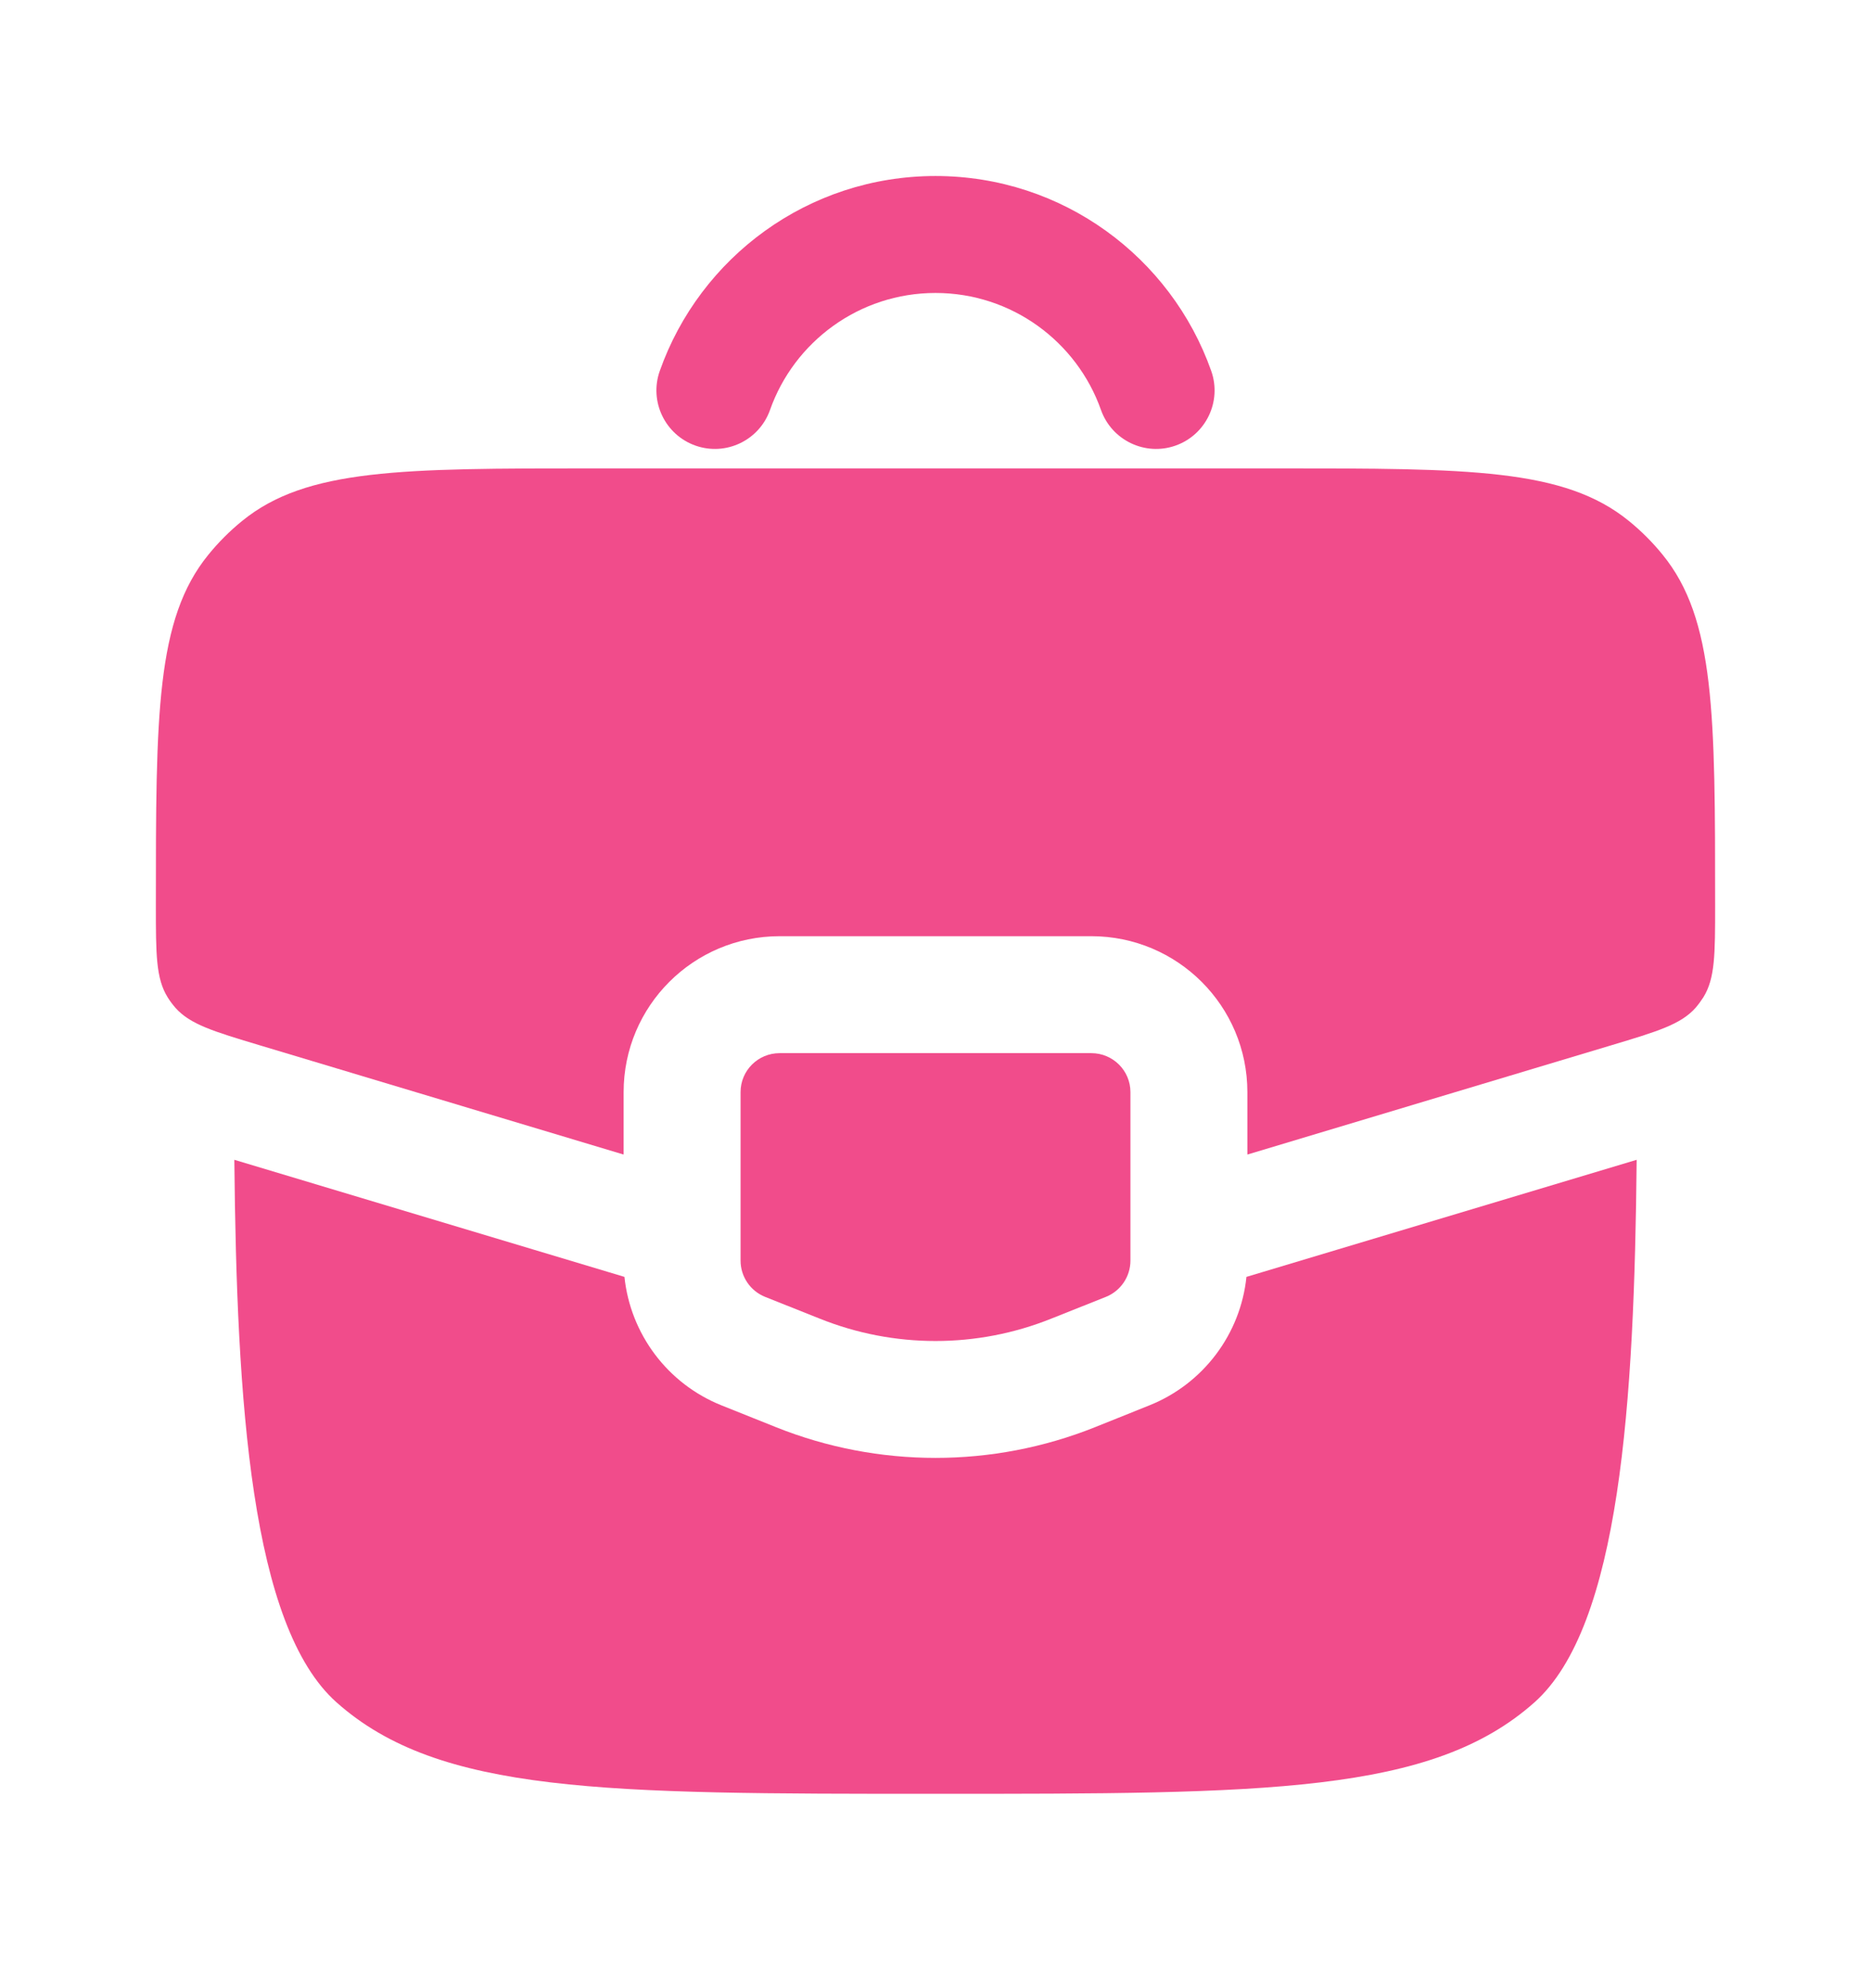
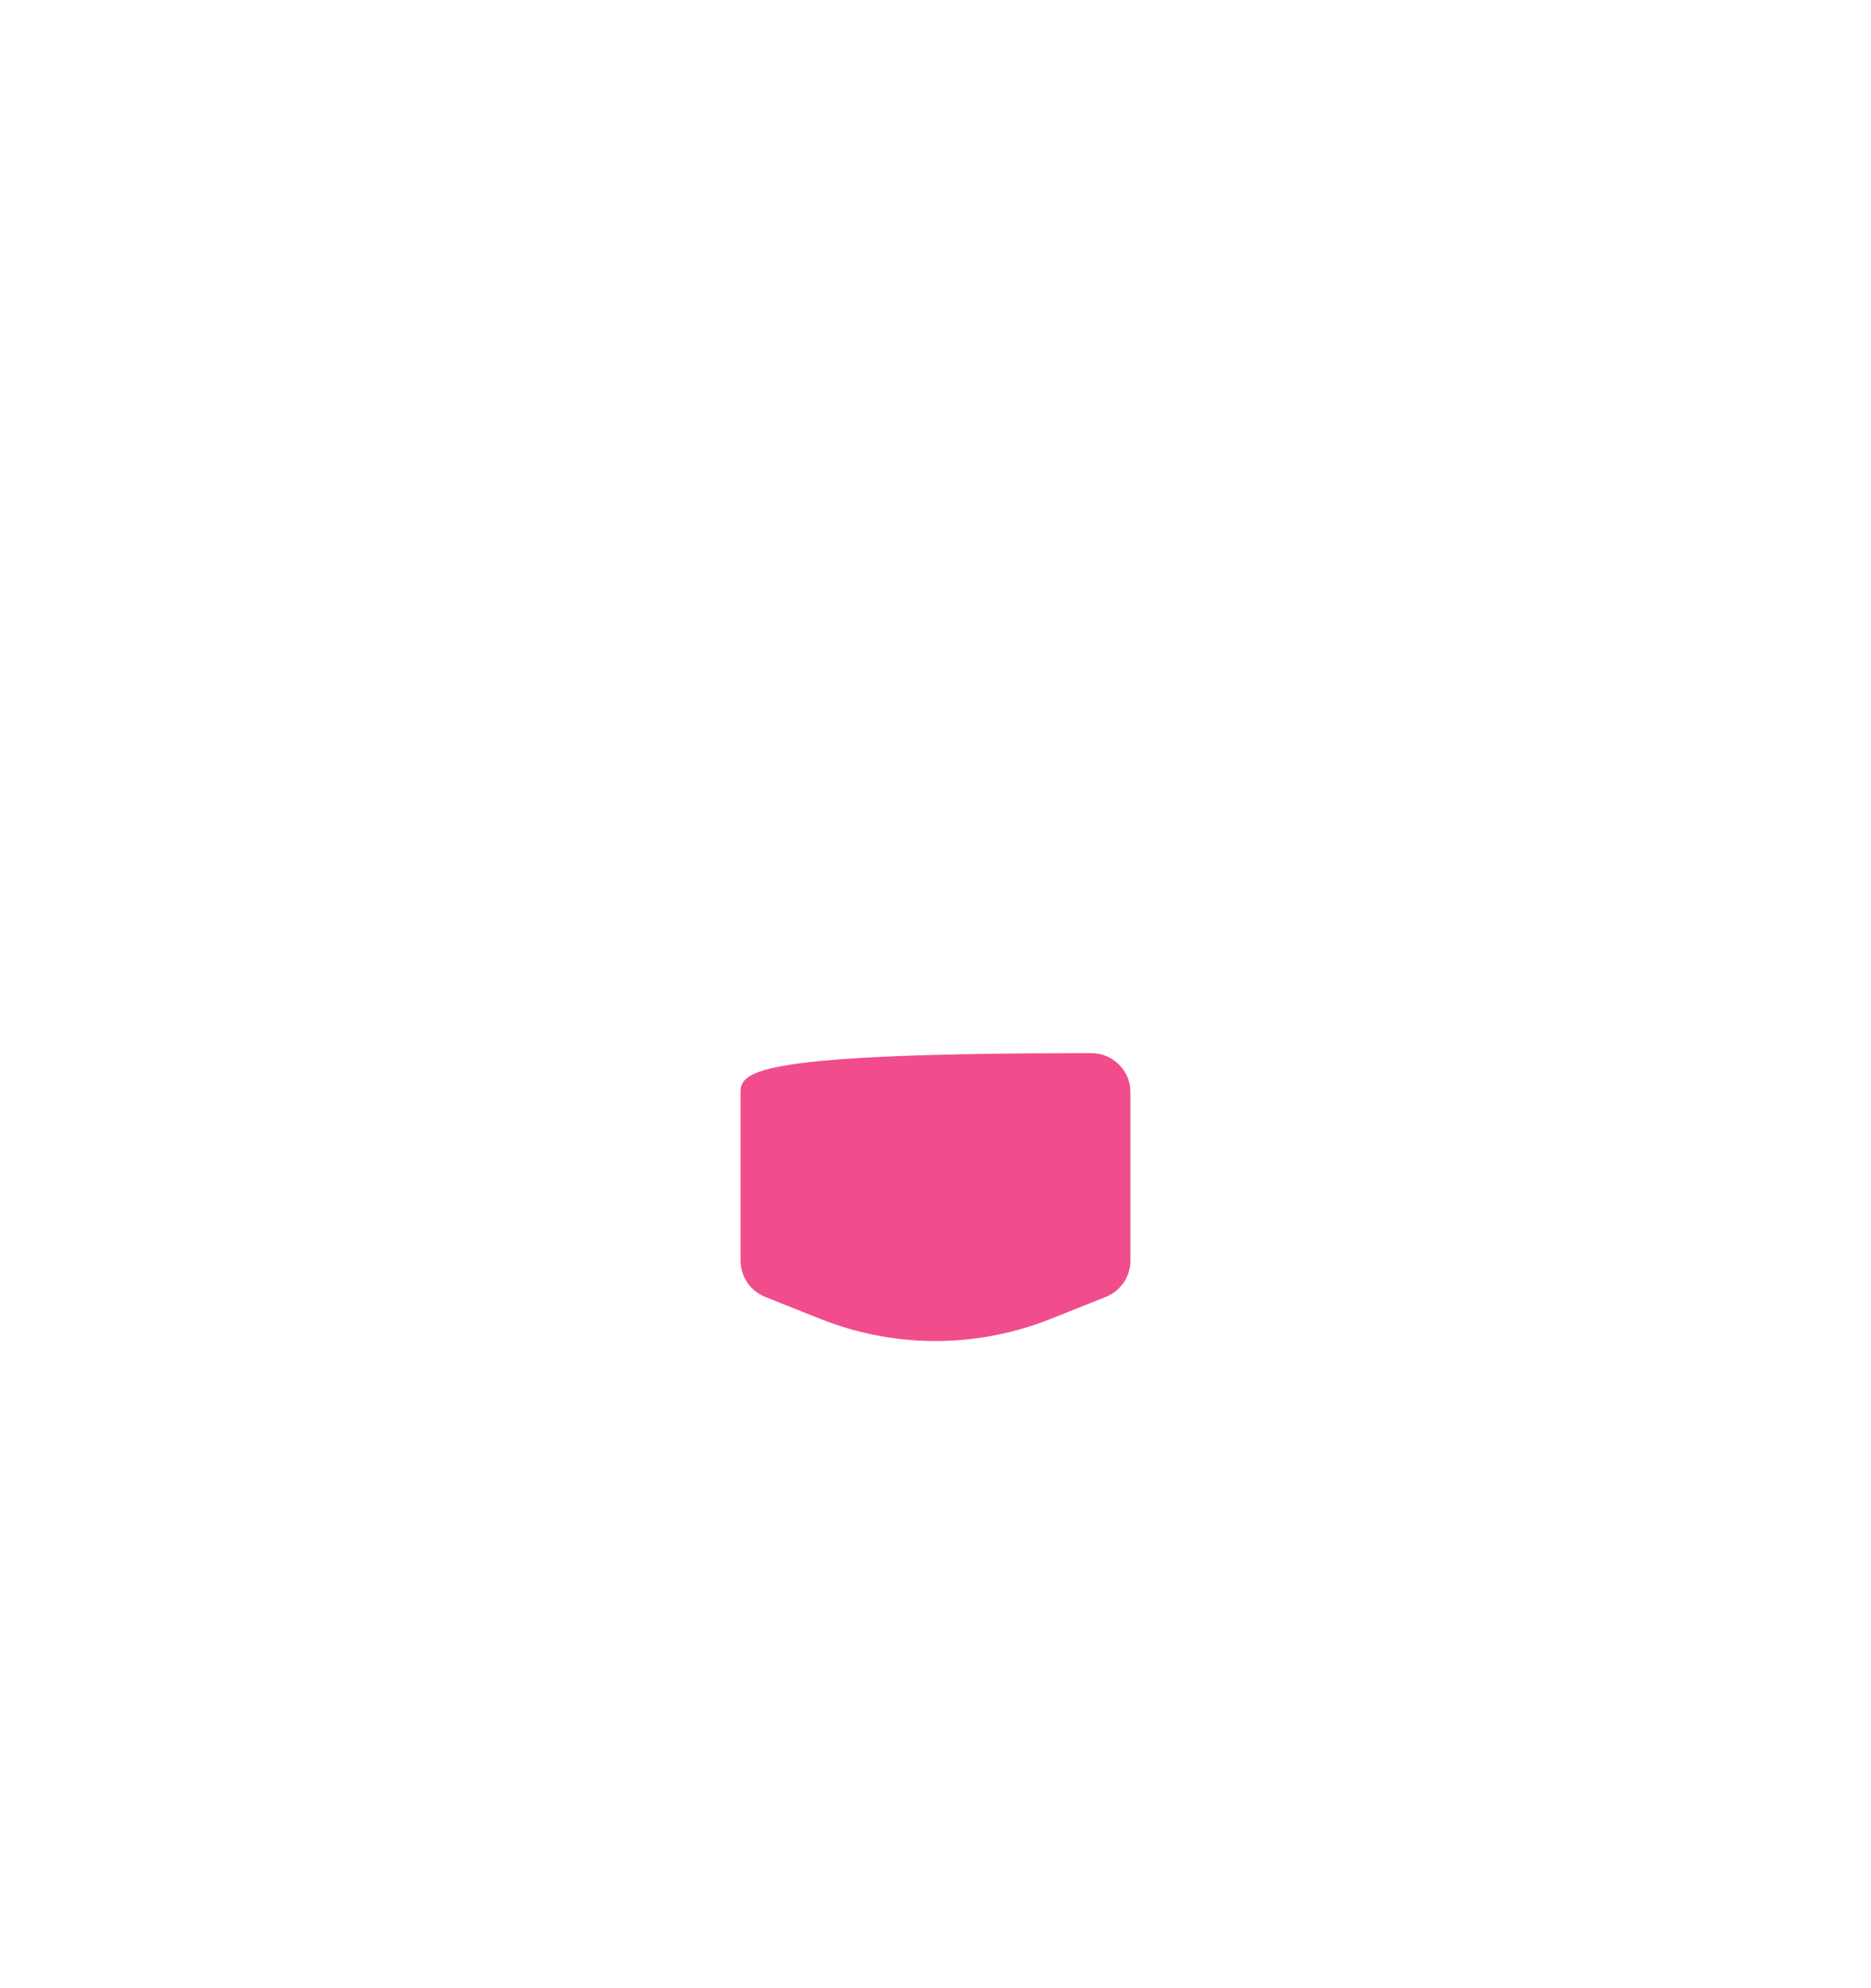
<svg xmlns="http://www.w3.org/2000/svg" width="16" height="17" viewBox="0 0 16 17" fill="none">
-   <path fill-rule="evenodd" clip-rule="evenodd" d="M8 2.505C7.348 2.505 6.791 2.922 6.585 3.505C6.493 3.765 6.208 3.902 5.947 3.81C5.687 3.718 5.55 3.432 5.642 3.172C5.985 2.201 6.911 1.505 8 1.505C9.089 1.505 10.015 2.201 10.358 3.172C10.45 3.432 10.313 3.718 10.053 3.81C9.793 3.902 9.507 3.765 9.415 3.505C9.209 2.922 8.652 2.505 8 2.505Z" fill="#f14c8b" />
-   <path d="M9.333 9.005H6.667C6.482 9.005 6.333 9.154 6.333 9.338V10.779C6.333 10.915 6.416 11.038 6.543 11.089L7.01 11.275C7.645 11.53 8.355 11.53 8.99 11.275L9.457 11.089C9.584 11.038 9.667 10.915 9.667 10.779V9.338C9.667 9.154 9.517 9.005 9.333 9.005Z" fill="#f14c8b" />
-   <path d="M5.34 10.918L2.004 9.917C2.024 11.993 2.145 13.905 2.879 14.557C3.757 15.338 5.171 15.338 8 15.338C10.828 15.338 12.242 15.338 13.121 14.557C13.854 13.905 13.976 11.993 13.996 9.917L10.659 10.918C10.609 11.406 10.291 11.832 9.828 12.017L9.362 12.204C8.488 12.553 7.512 12.553 6.638 12.204L6.171 12.017C5.708 11.832 5.391 11.406 5.34 10.918Z" fill="#f14c8b" />
-   <path d="M5.073 4.005H10.927C12.561 4.005 13.377 4.005 13.929 4.454C14.035 4.54 14.132 4.637 14.218 4.743C14.667 5.294 14.667 6.111 14.667 7.744C14.667 8.159 14.667 8.366 14.566 8.528C14.546 8.559 14.524 8.589 14.5 8.617C14.374 8.759 14.175 8.819 13.778 8.938L10.667 9.872V9.338C10.667 8.602 10.07 8.005 9.333 8.005H6.667C5.93 8.005 5.333 8.602 5.333 9.338V9.872L2.222 8.938C1.825 8.819 1.626 8.759 1.5 8.617C1.476 8.589 1.453 8.559 1.434 8.528C1.333 8.366 1.333 8.159 1.333 7.744C1.333 6.111 1.333 5.294 1.782 4.743C1.868 4.637 1.965 4.54 2.071 4.454C2.622 4.005 3.439 4.005 5.073 4.005Z" fill="#f14c8b" />
+   <path d="M9.333 9.005C6.482 9.005 6.333 9.154 6.333 9.338V10.779C6.333 10.915 6.416 11.038 6.543 11.089L7.01 11.275C7.645 11.53 8.355 11.53 8.99 11.275L9.457 11.089C9.584 11.038 9.667 10.915 9.667 10.779V9.338C9.667 9.154 9.517 9.005 9.333 9.005Z" fill="#f14c8b" />
</svg>